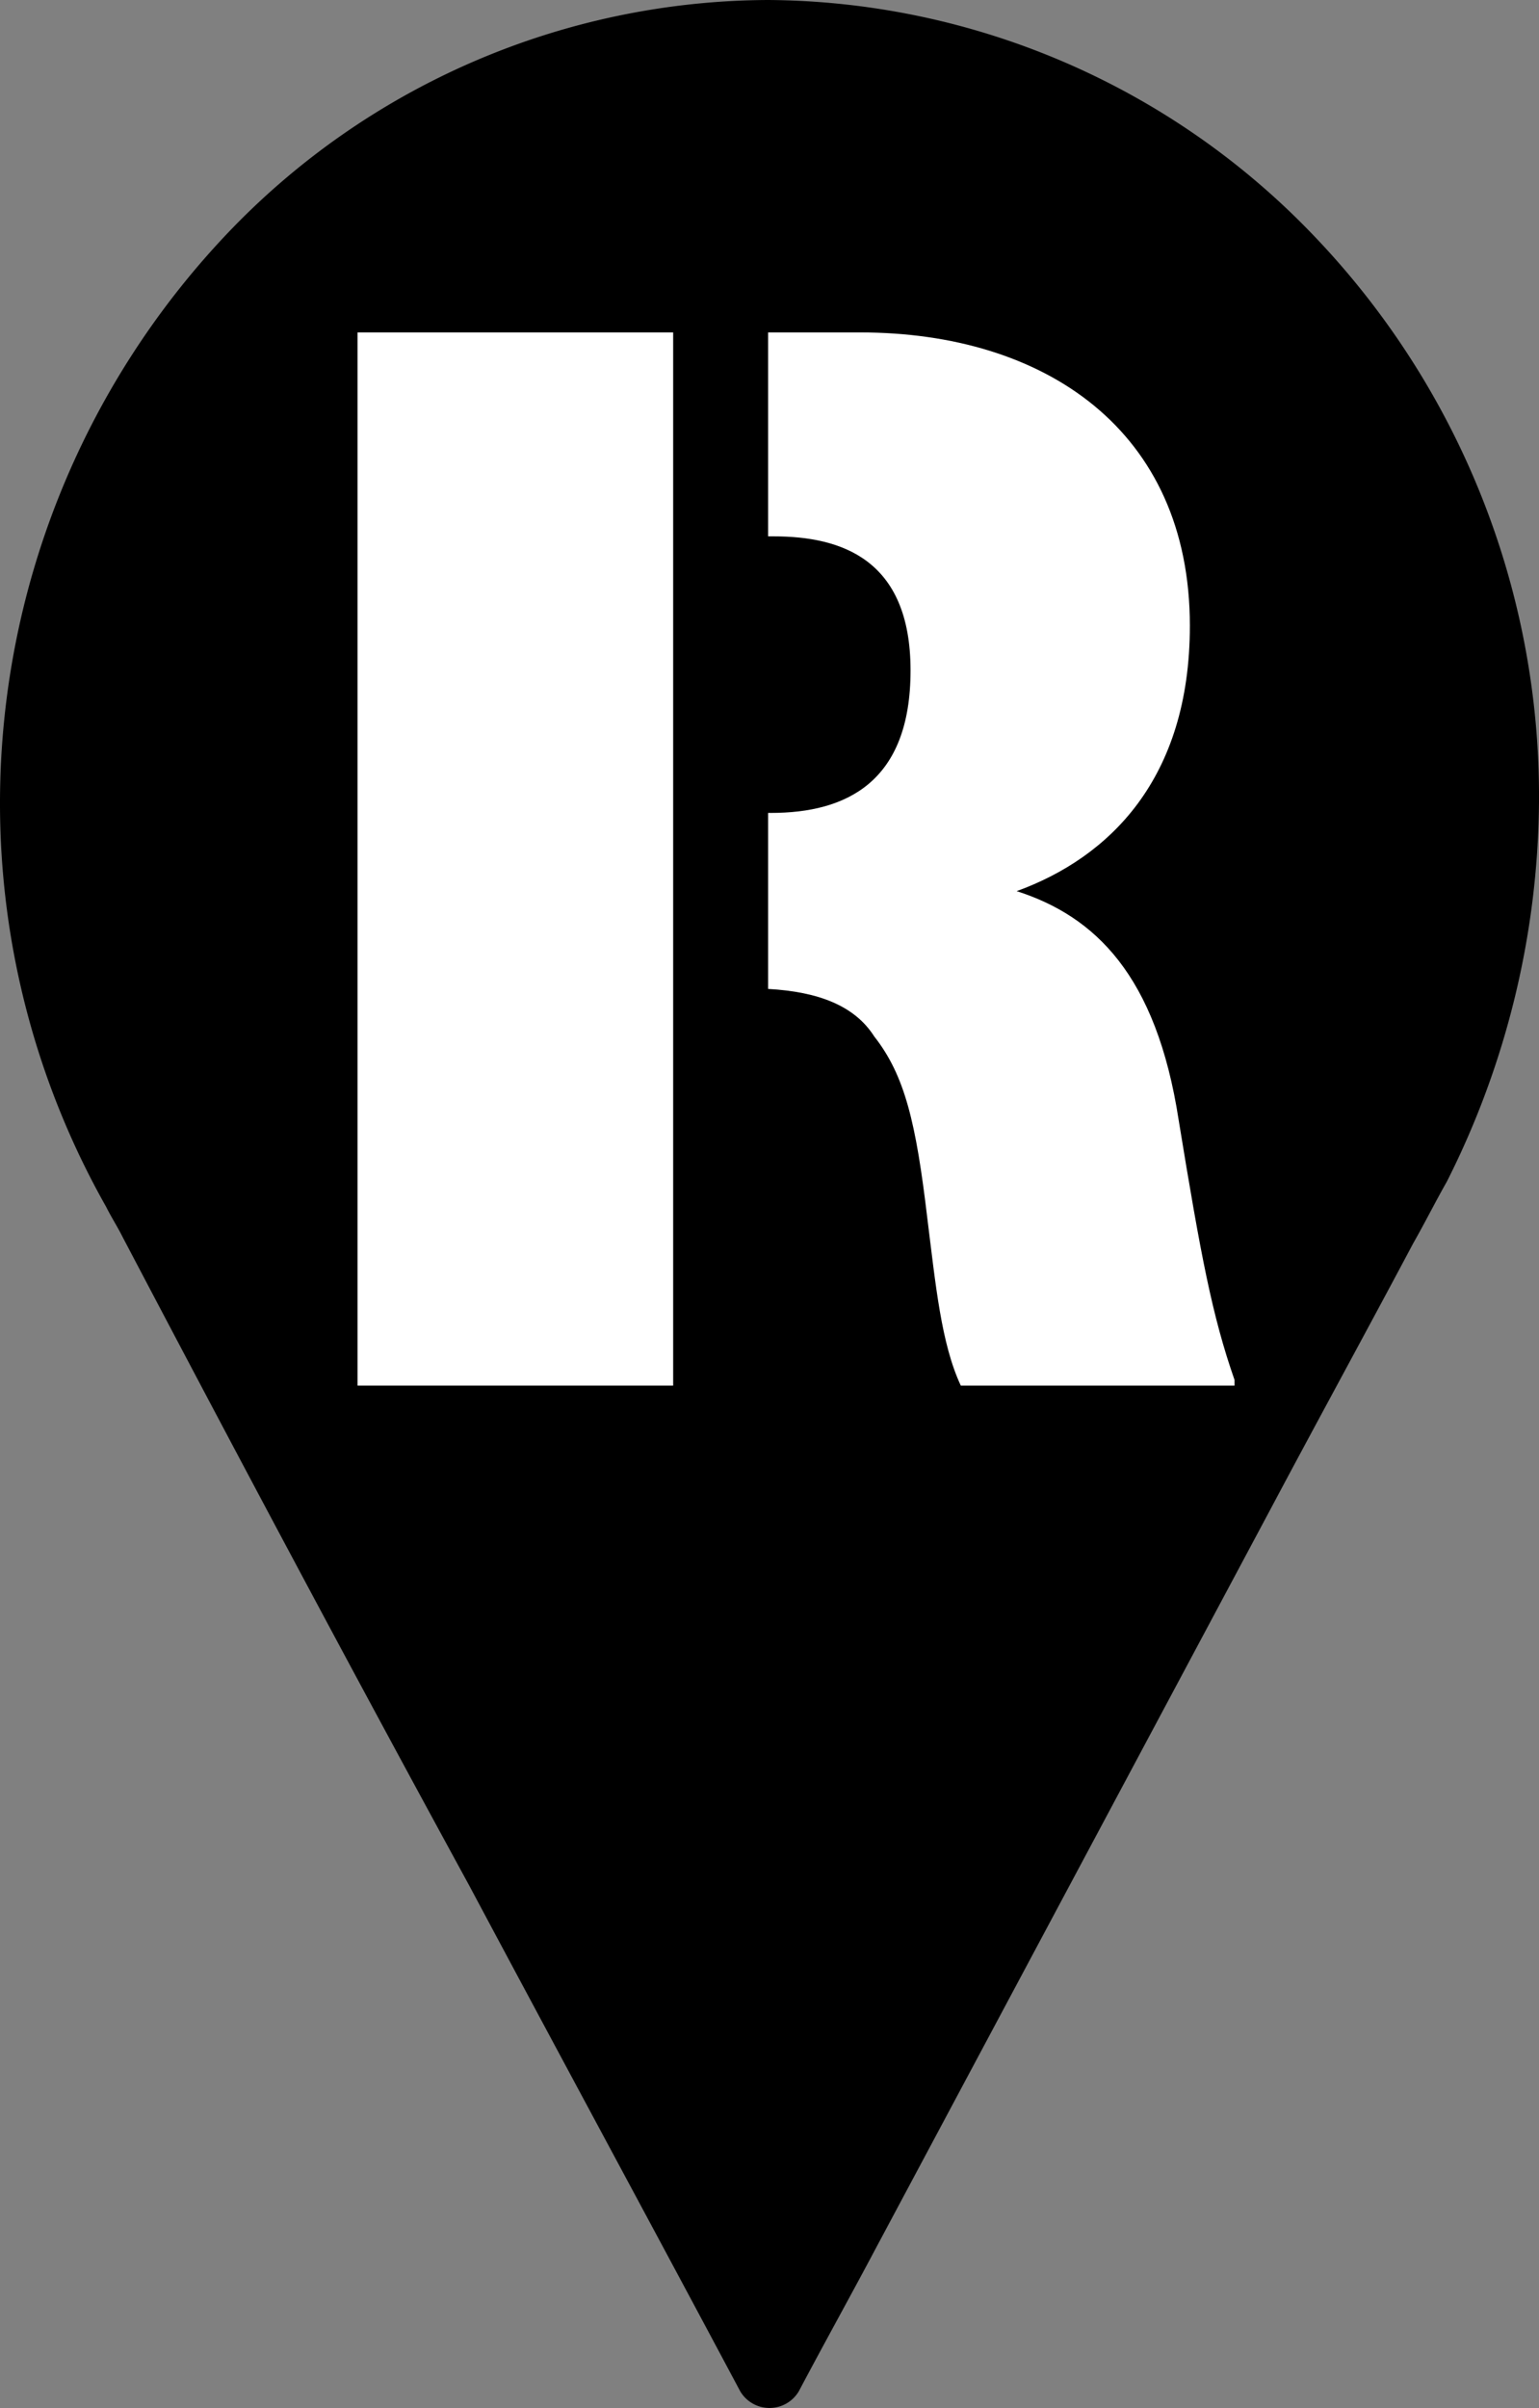
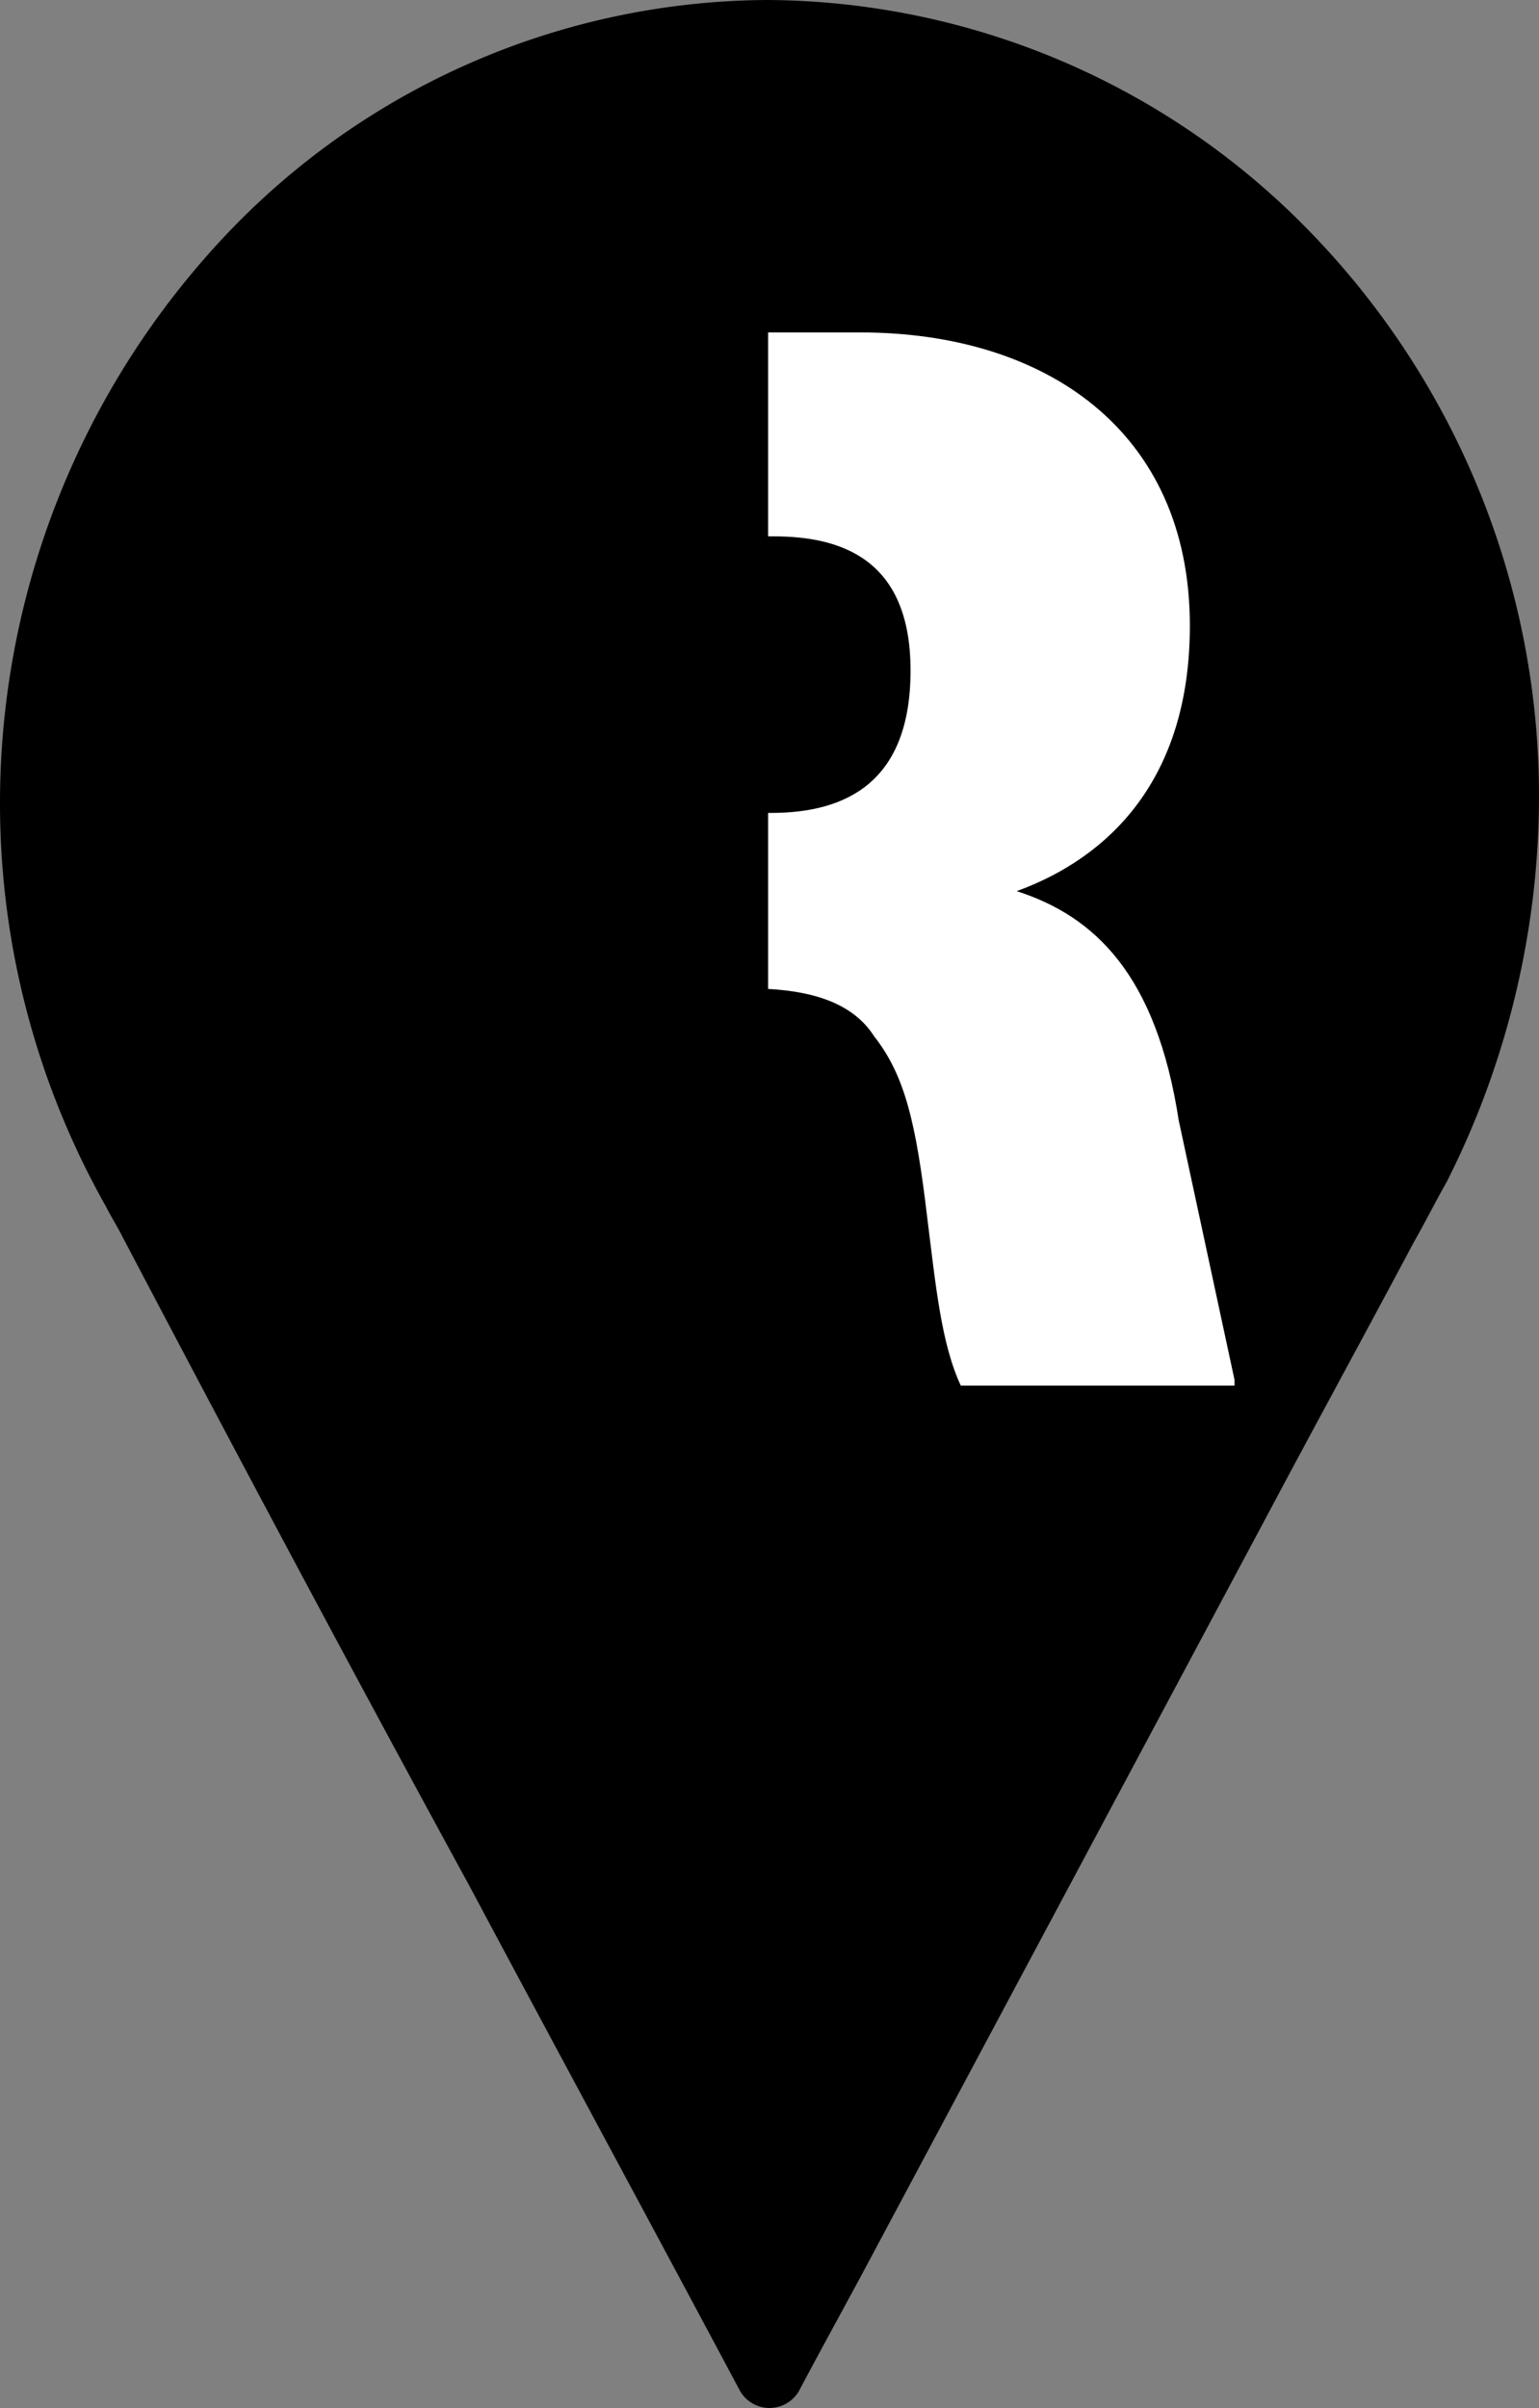
<svg xmlns="http://www.w3.org/2000/svg" width="66.269" height="103.673" viewBox="0 0 66.269 103.673">
  <rect x="0" y="0" width="66.269" height="103.673" fill="#808080" stroke="none" />
  <g id="IncRegionals_Bug_Black" transform="translate(-22.5 -6.9)">
    <path id="Path_1053" data-name="Path 1053" d="M22.5,41.418a35.287,35.287,0,0,0,4.57,17.439h0c.241.481.481.842.722,1.323,4.931,9.381,9.862,18.642,14.914,27.9,3.849,7.216,7.818,14.553,11.666,21.769a1.466,1.466,0,0,0,2.526,0c1.082-2.045,2.285-4.209,3.368-6.254L77.223,71.846C79.268,68,81.312,64.269,83.357,60.42c.481-.842.962-1.8,1.443-2.646a36.859,36.859,0,0,0,3.969-16.357A34.879,34.879,0,0,0,79.027,17,32.791,32.791,0,0,0,55.574,6.9,32.314,32.314,0,0,0,32.242,17,35.633,35.633,0,0,0,22.5,41.418Z" transform="translate(0 0)" />
    <g id="Group_1718" data-name="Group 1718" transform="translate(55.574 21.212)">
      <path id="Path_1054" data-name="Path 1054" d="M50,37.907h.241c3.247,0,6.014-1.323,6.014-6.134S53.368,26,50.361,26H50Z" transform="translate(-50 -17.341)" fill="none" />
-       <path id="Path_1055" data-name="Path 1055" d="M67.68,52.716c-.962-6.254-3.608-8.78-6.976-9.862,3.969-1.443,7.457-4.811,7.457-11.426,0-8.419-6.254-12.628-14.192-12.628H50v8.78h.241c2.886,0,5.893.962,5.893,5.773s-2.766,6.134-6.014,6.134H50v7.577c2.165.12,3.728.722,4.57,2.045,1.323,1.684,1.8,3.728,2.285,7.818.361,2.886.6,5.412,1.443,7.216H70.085V63.9C69.123,61.135,68.642,58.609,67.68,52.716Z" transform="translate(-50 -18.8)" fill="#fff" />
+       <path id="Path_1055" data-name="Path 1055" d="M67.68,52.716c-.962-6.254-3.608-8.78-6.976-9.862,3.969-1.443,7.457-4.811,7.457-11.426,0-8.419-6.254-12.628-14.192-12.628H50v8.78h.241c2.886,0,5.893.962,5.893,5.773s-2.766,6.134-6.014,6.134H50v7.577c2.165.12,3.728.722,4.57,2.045,1.323,1.684,1.8,3.728,2.285,7.818.361,2.886.6,5.412,1.443,7.216H70.085V63.9Z" transform="translate(-50 -18.8)" fill="#fff" />
    </g>
-     <rect id="Rectangle_304" data-name="Rectangle 304" width="13.591" height="45.342" transform="translate(37.895 21.212)" fill="#fff" />
  </g>
</svg>